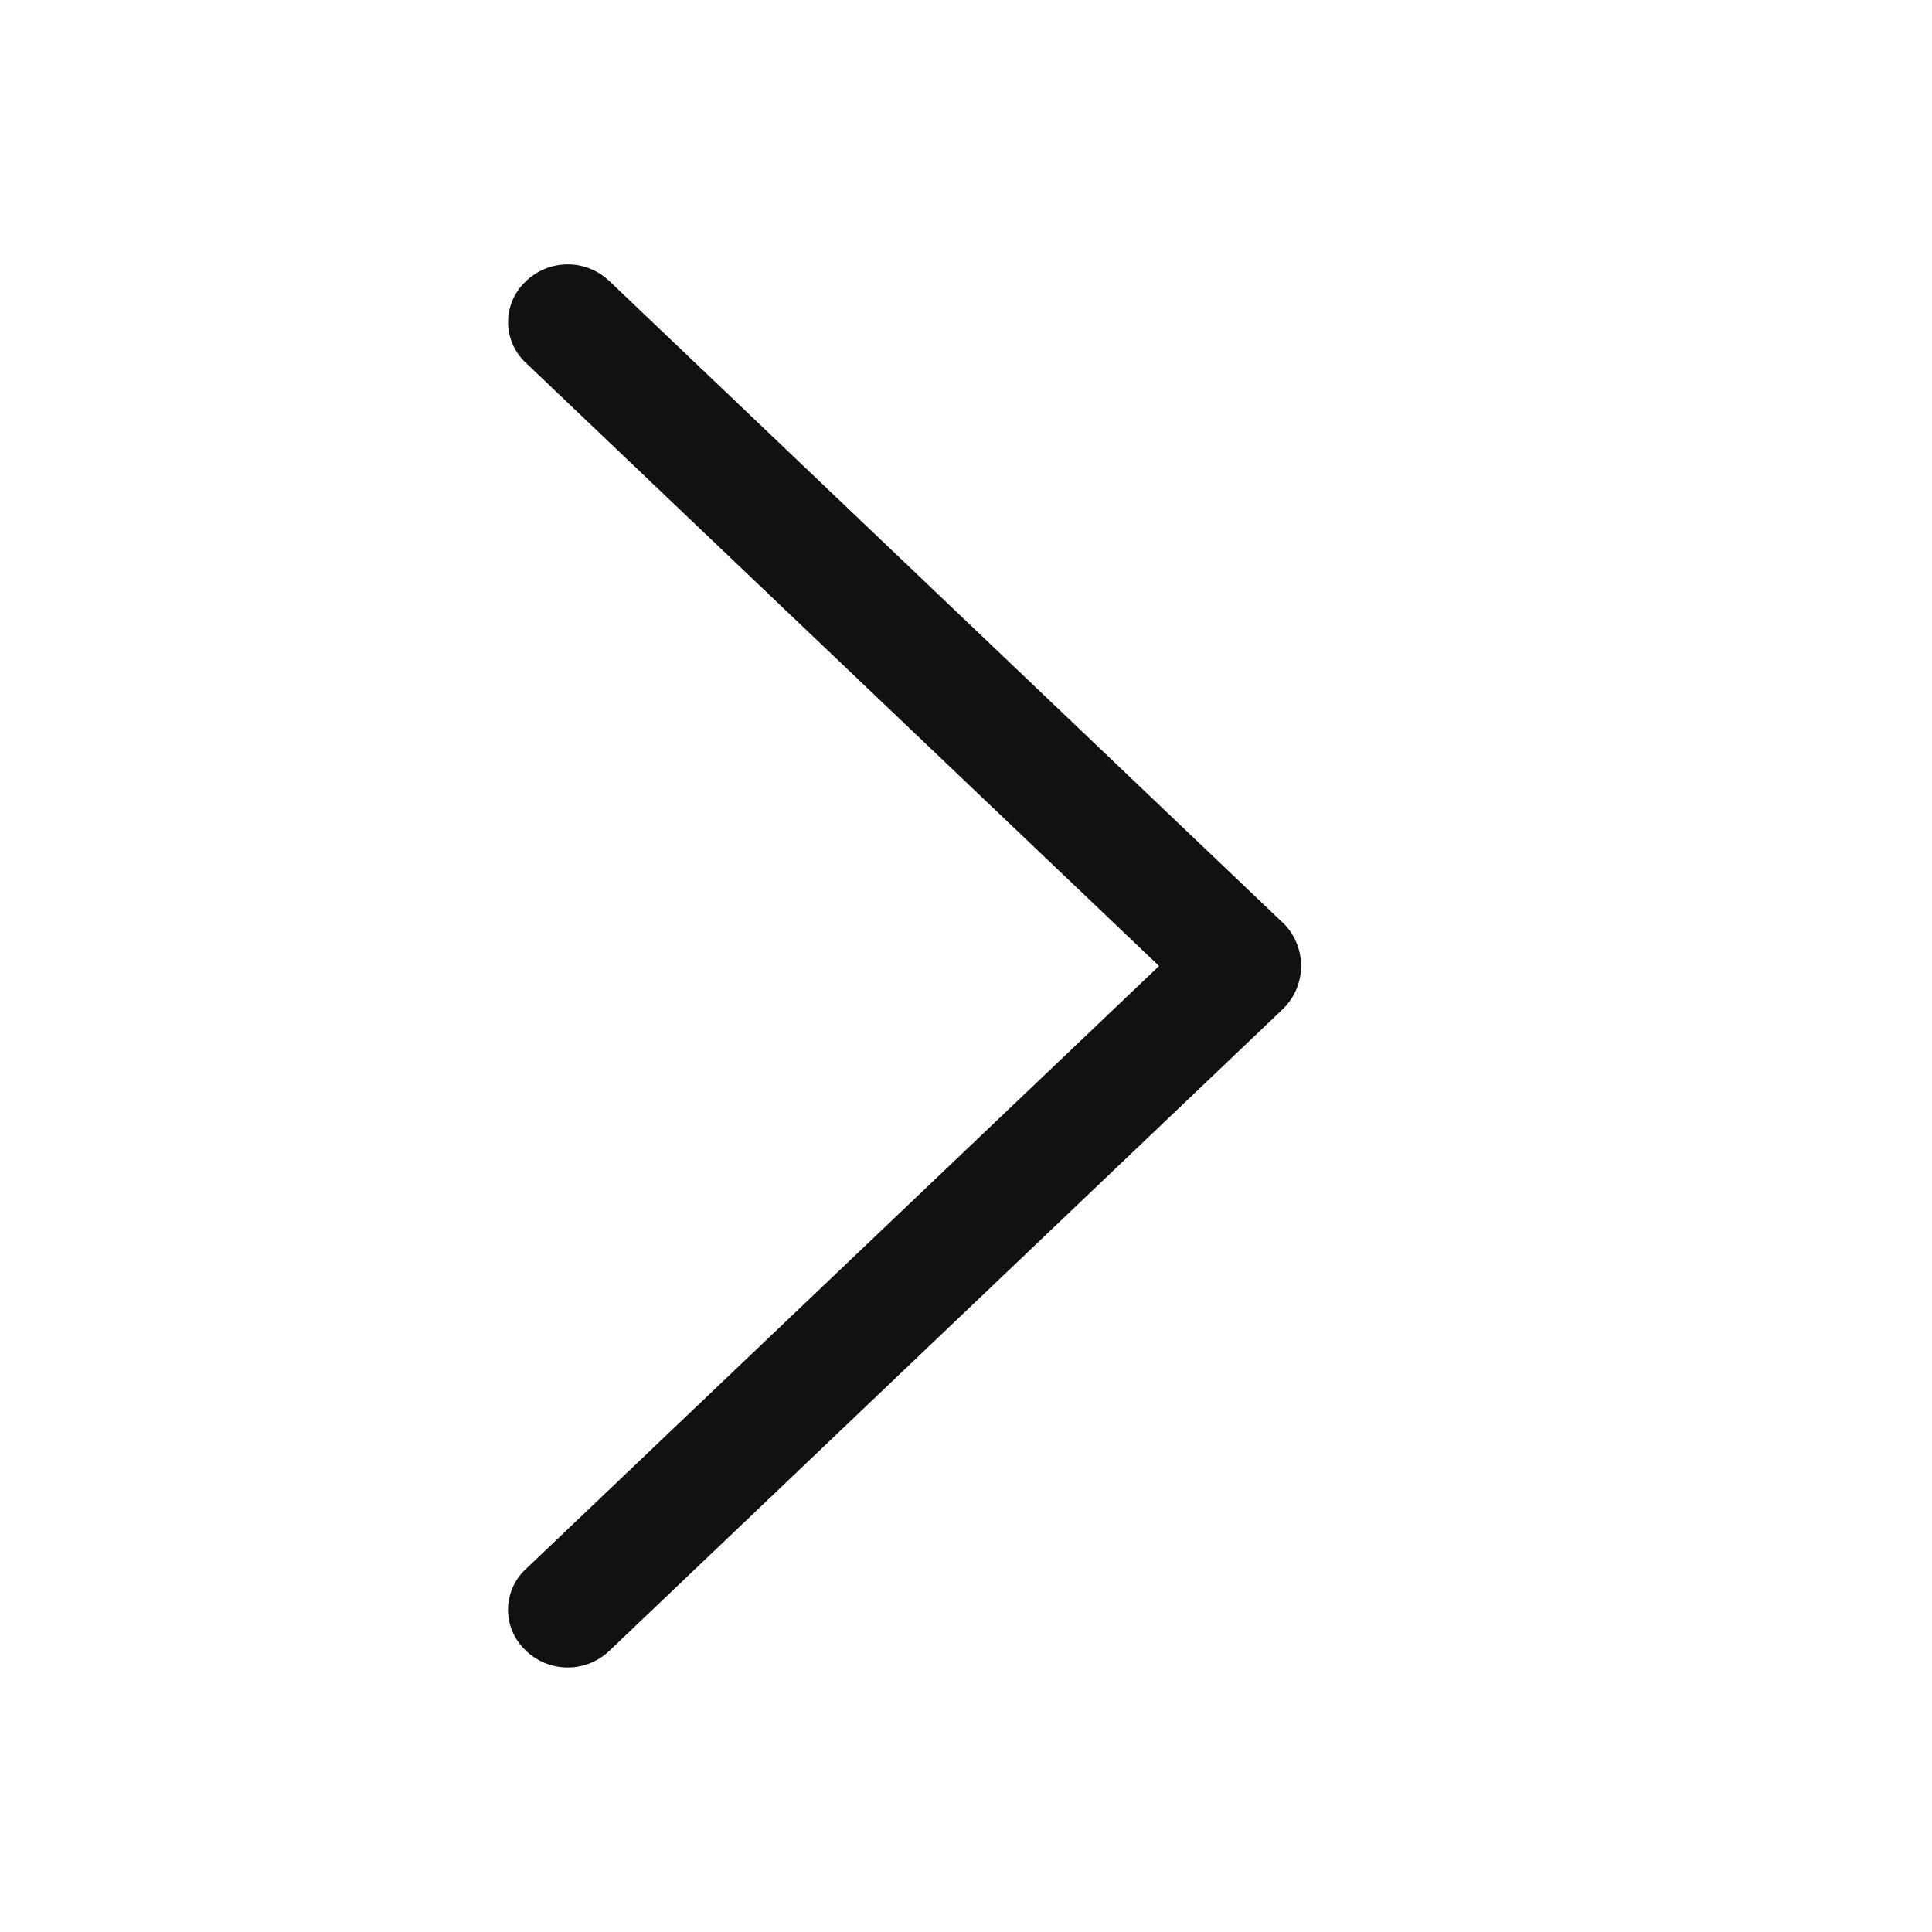
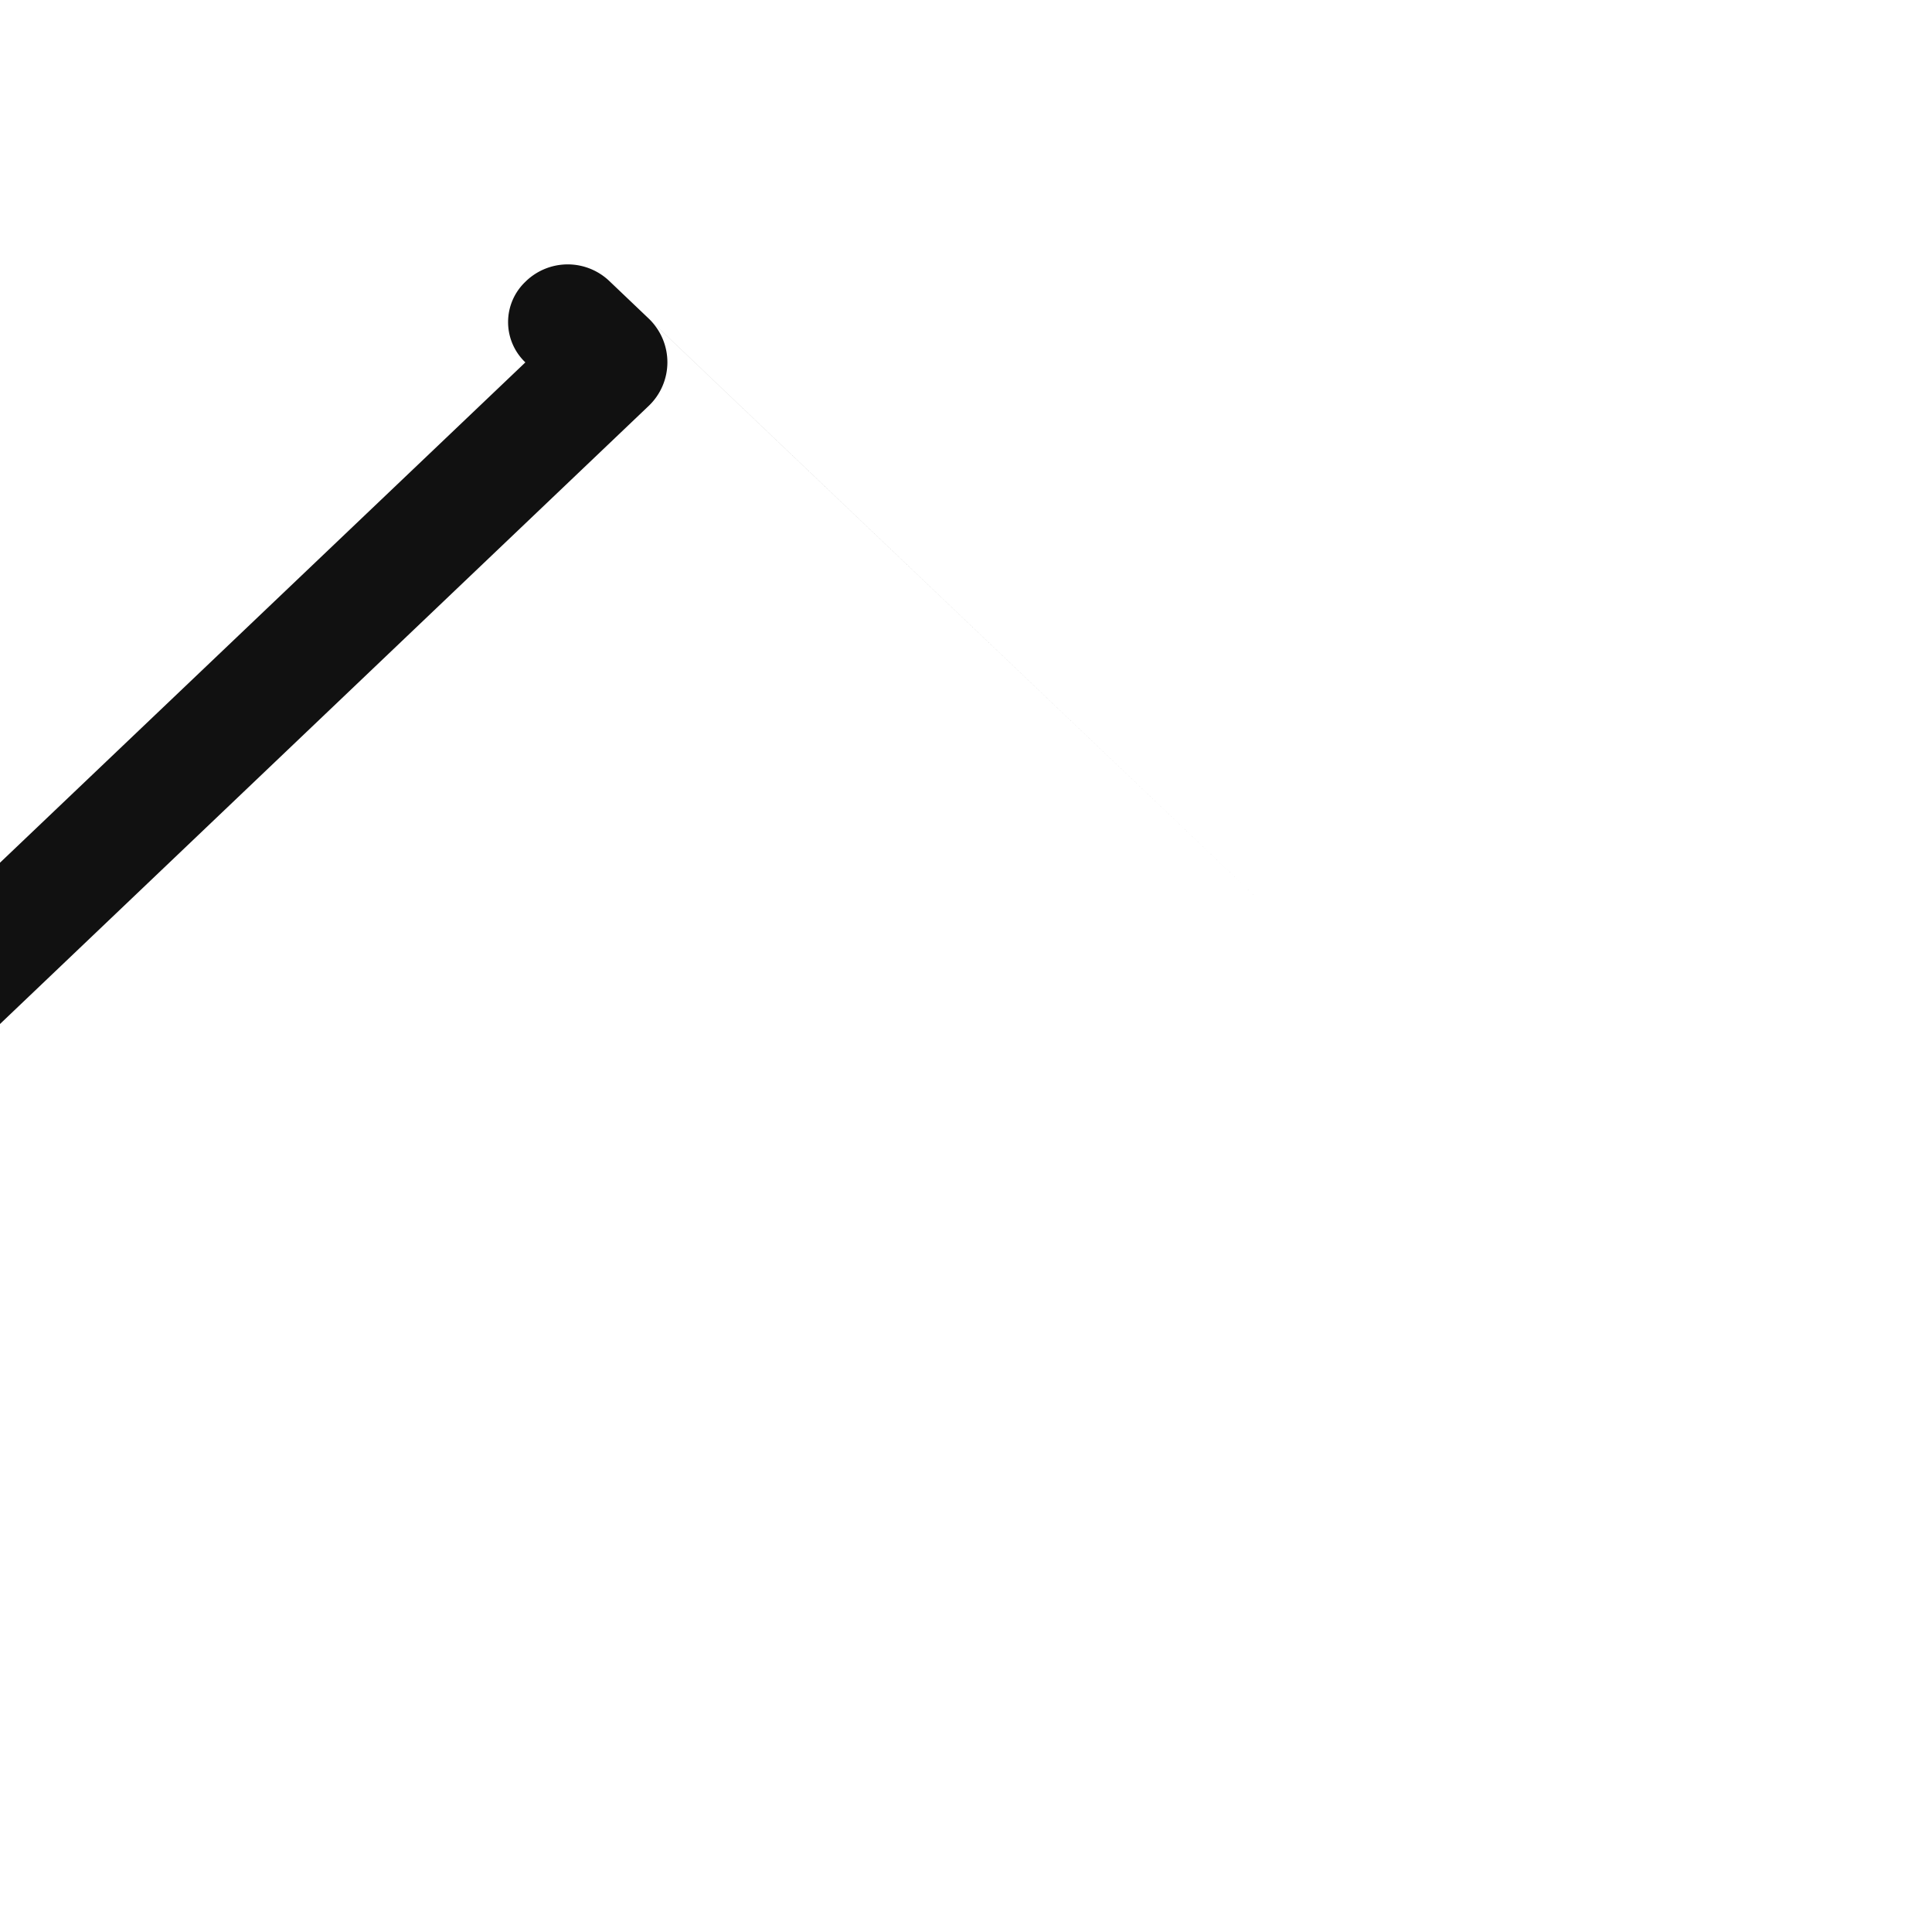
<svg xmlns="http://www.w3.org/2000/svg" width="14" height="14" viewBox="0 0 14 14" fill="none">
-   <path d="M9.292 6.683L4.416 2.037a.437.437 0 00-.604 0l-.005.005a.403.403 0 000 .584L8.399 7l-4.592 4.373a.402.402 0 000 .584l.005.005a.437.437 0 00.604 0l4.876-4.646a.437.437 0 000-.634z" fill="#111" />
+   <path d="M9.292 6.683L4.416 2.037a.437.437 0 00-.604 0l-.005.005a.403.403 0 000 .584l-4.592 4.373a.402.402 0 000 .584l.005.005a.437.437 0 00.604 0l4.876-4.646a.437.437 0 000-.634z" fill="#111" />
</svg>